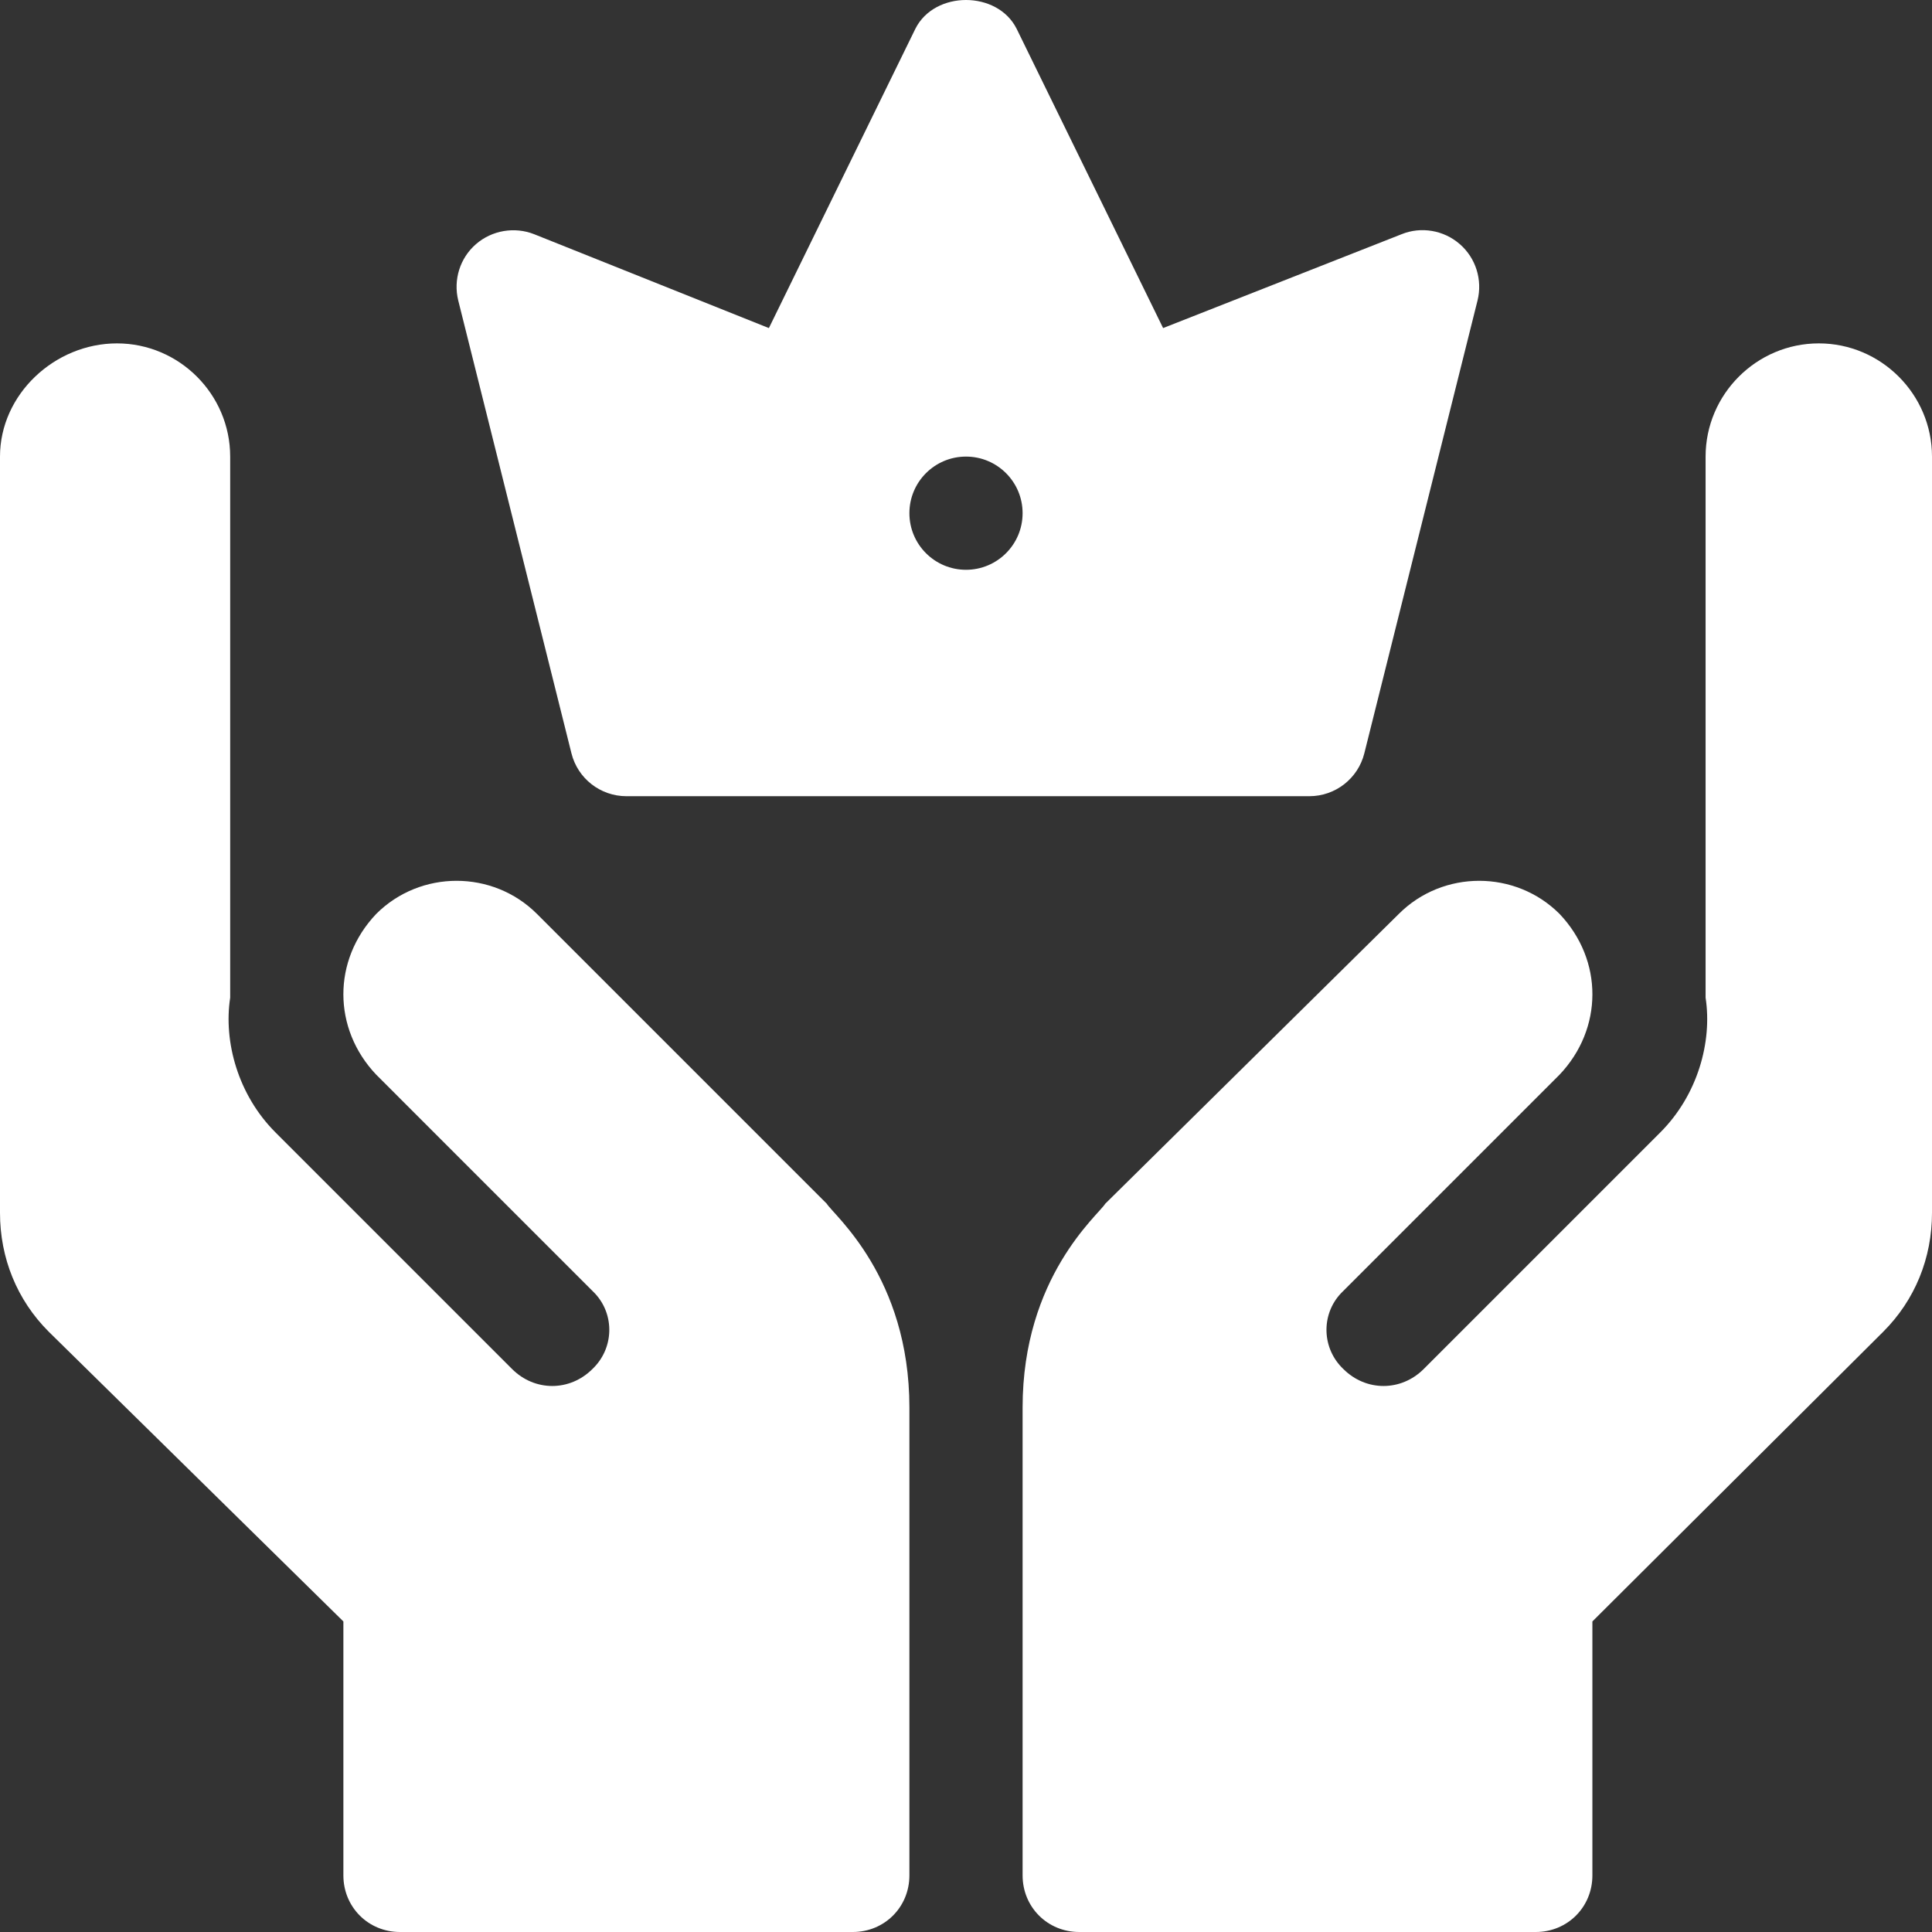
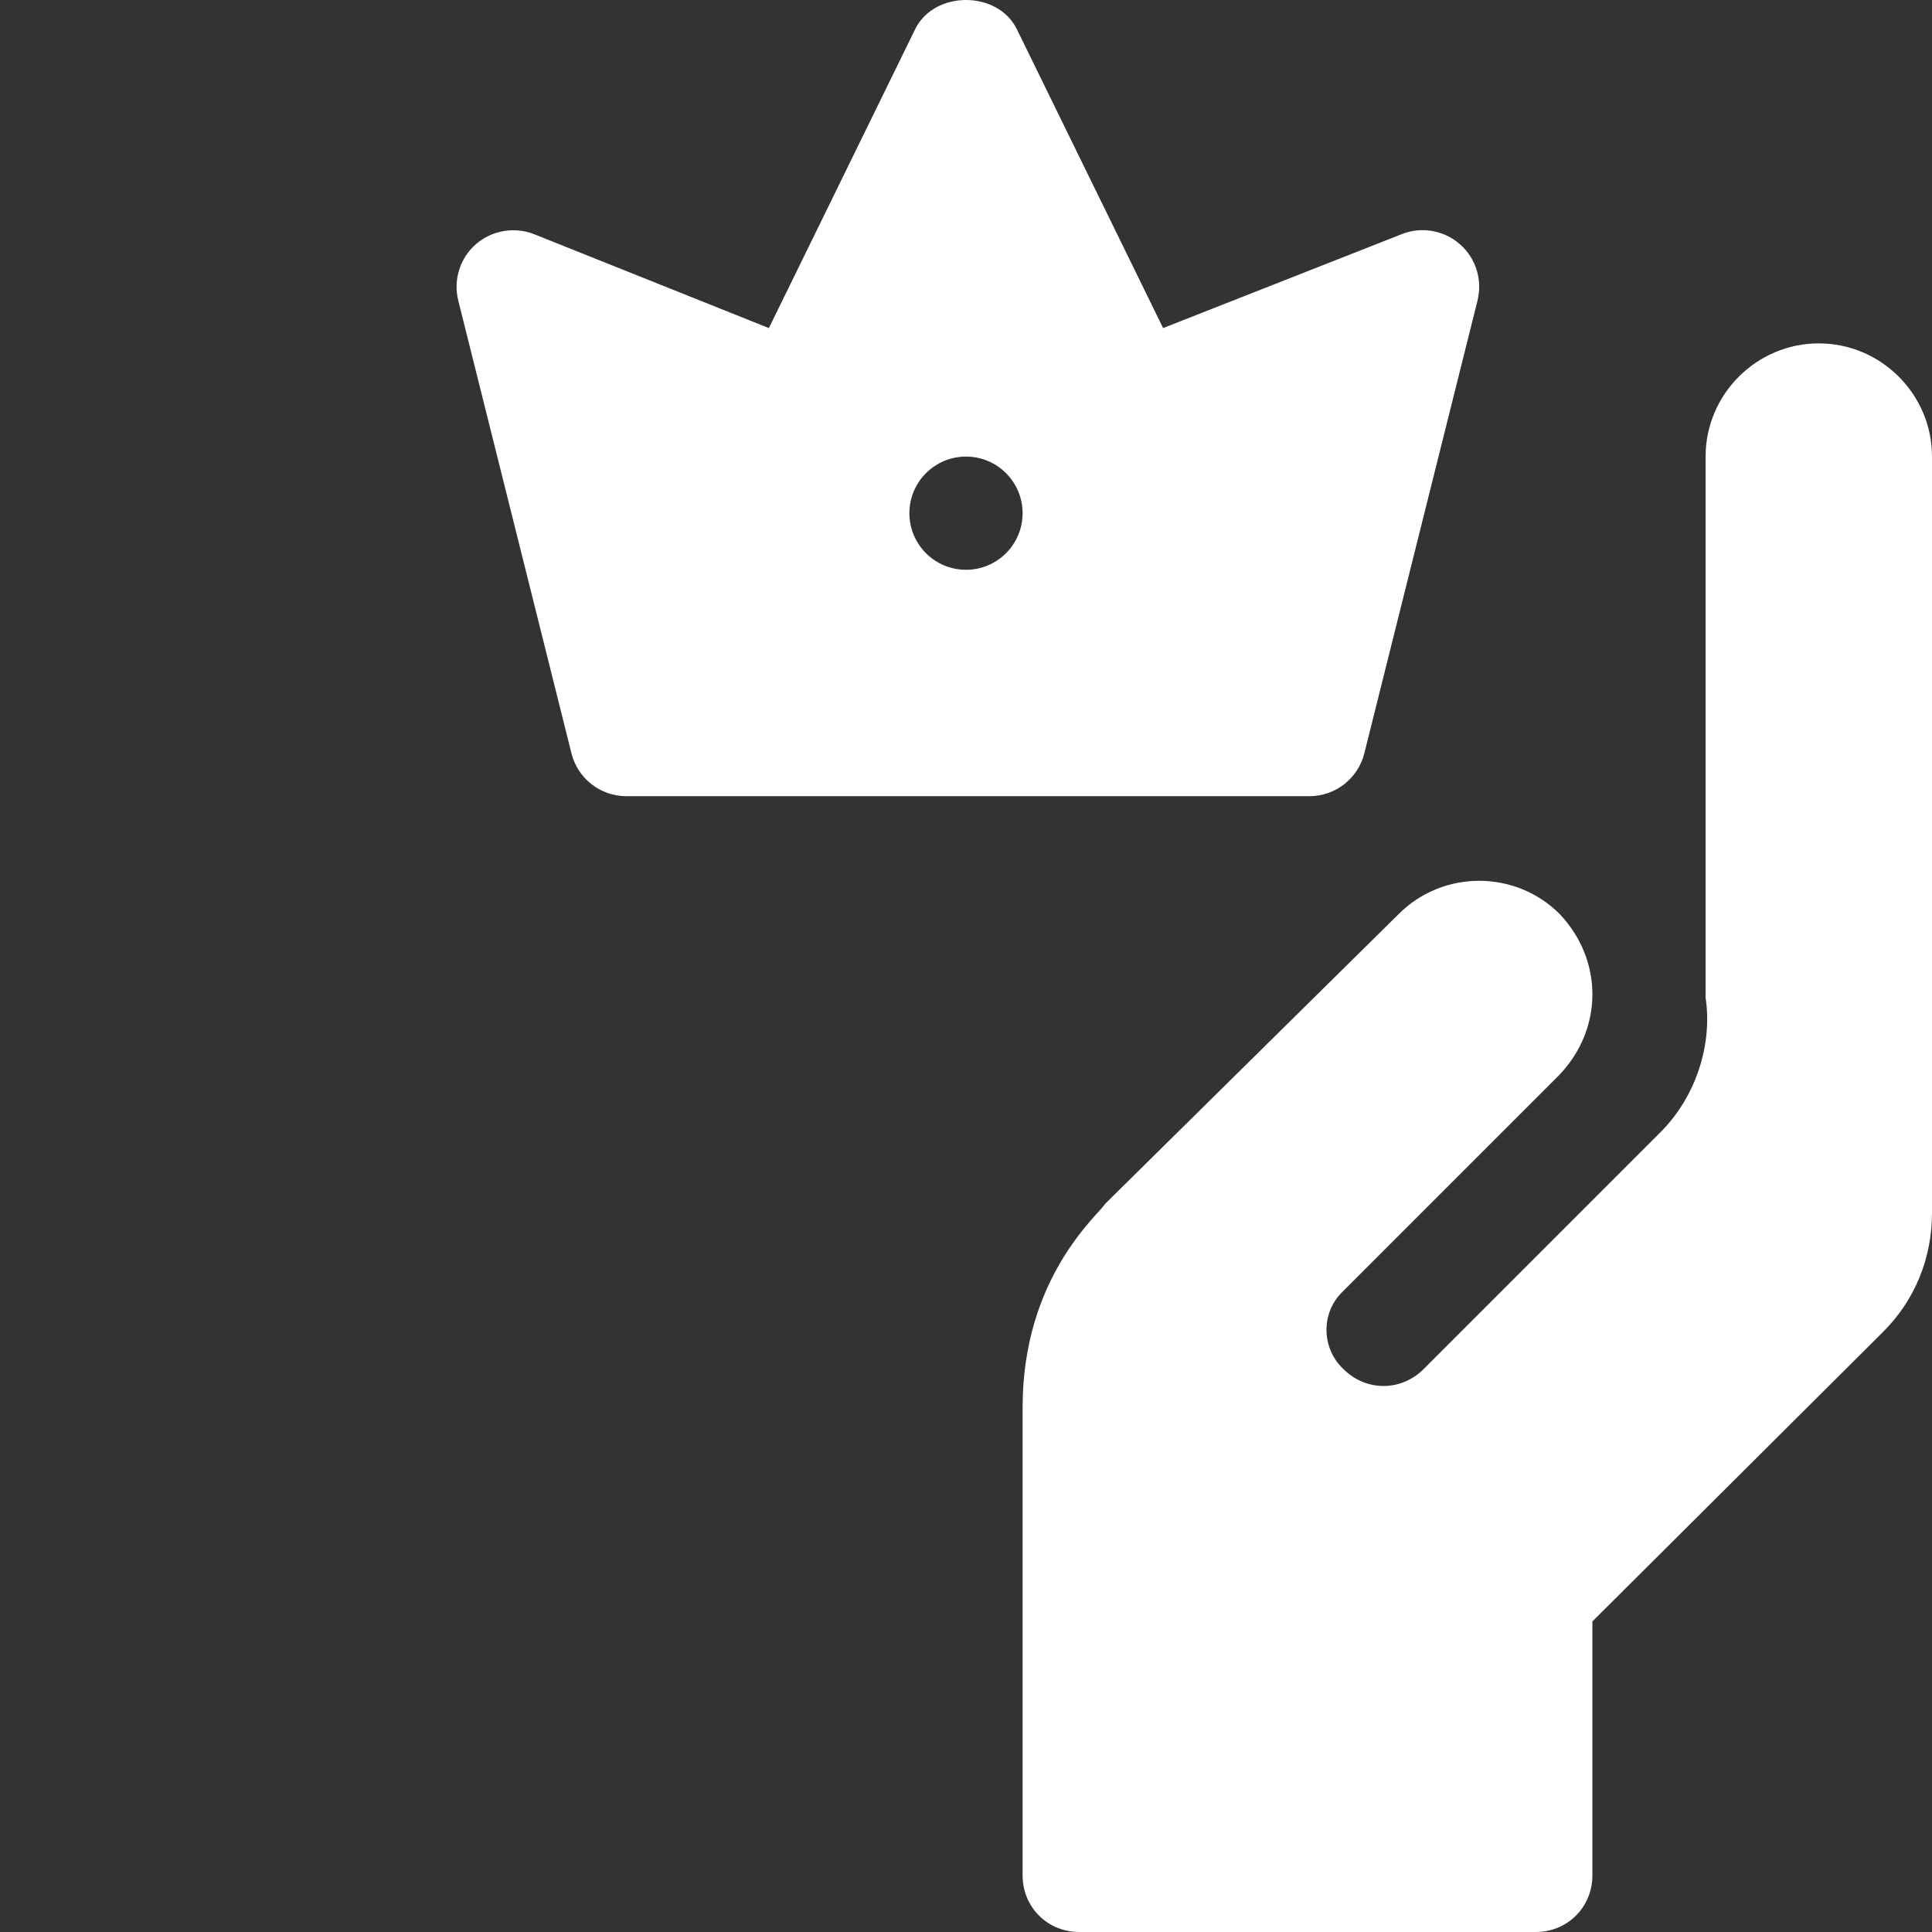
<svg xmlns="http://www.w3.org/2000/svg" width="512" height="512" x="0" y="0" viewBox="0 0 512 512" style="enable-background:new 0 0 512 512" xml:space="preserve">
  <rect x="0" y="0" width="512" height="512" fill="#333333" stroke="none" />
  <g>
    <g>
      <path d="m166 211h181c6.885 0 12.891-4.688 14.561-11.367l30-120c1.348-5.464-.439-11.235-4.688-14.927-4.248-3.721-10.283-4.731-15.439-2.637l-63.197 24.873-38.819-79.317c-5.098-10.166-21.738-10.166-26.836 0l-38.818 79.318-62.197-24.873c-5.186-2.051-11.192-1.055-15.439 2.637-4.248 3.691-6.035 9.463-4.688 14.927l30 120c1.669 6.678 7.675 11.366 14.56 11.366zm90-90c8.284 0 15 6.714 15 15 0 8.284-6.716 15-15 15s-15-6.716-15-15c0-8.286 6.716-15 15-15z" fill="#ffffff" data-original="#000000" style="" />
      <path d="m482 91c-16.5 0-30 13.5-30 30v143.399c1.8 11.7-2.1 25.801-12.001 35.7l-62.699 62.701c-6 6-15.3 6-21.301 0-5.7-5.4-6-14.401-.599-20.099l57.9-57.902c11.541-12.147 11.667-30.319 0-42.599-11.7-11.7-30.901-11.7-42.601 0l-77.8 76.8c-1.815 3.007-21.899 19.385-21.899 54v124c0 8.399 6.599 15 15 15h121c8.401 0 15-6.601 15-15v-67.301l77.1-76.8c8.399-8.399 12.9-19.501 12.9-31.5v-200.399c0-16.5-13.5-30-30-30z" fill="#ffffff" data-original="#000000" style="" />
-       <path d="m91 497c0 8.399 6.599 15 15 15h120c8.401 0 15-6.601 15-15v-124.001c0-34.614-20.085-50.993-21.899-54l-76.8-76.8c-11.7-11.7-30.901-11.7-42.601 0-11.667 12.281-11.541 30.452 0 42.599l57.9 57.902c5.402 5.698 5.101 14.7-.599 20.099-6 6-15.3 6-21.301 0l-62.699-62.701c-9.901-9.899-13.801-24-12.001-35.7v-143.398c0-16.5-13.5-30-30-30s-31 13.5-31 30v200.4c0 11.999 4.501 23.101 12.9 31.5l78.1 76.8z" fill="#ffffff" data-original="#000000" style="" />
    </g>
  </g>
</svg>